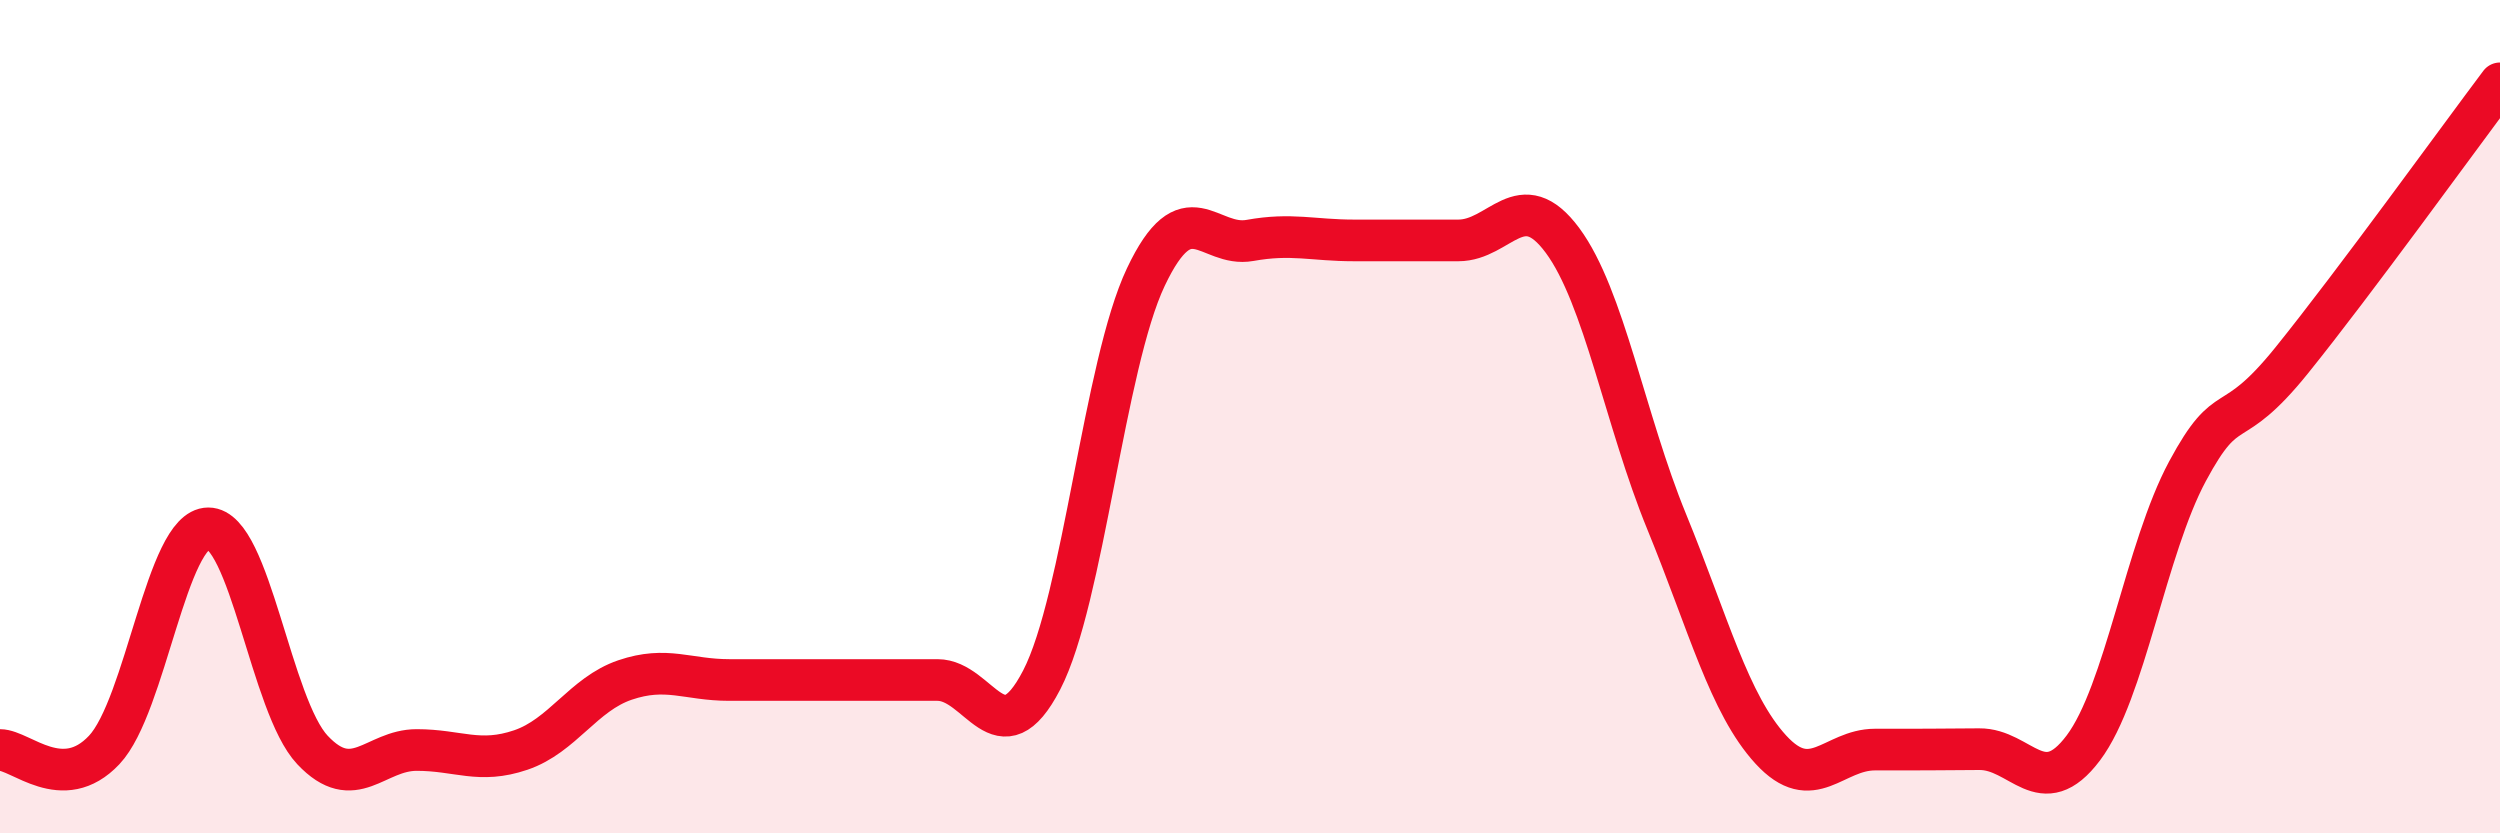
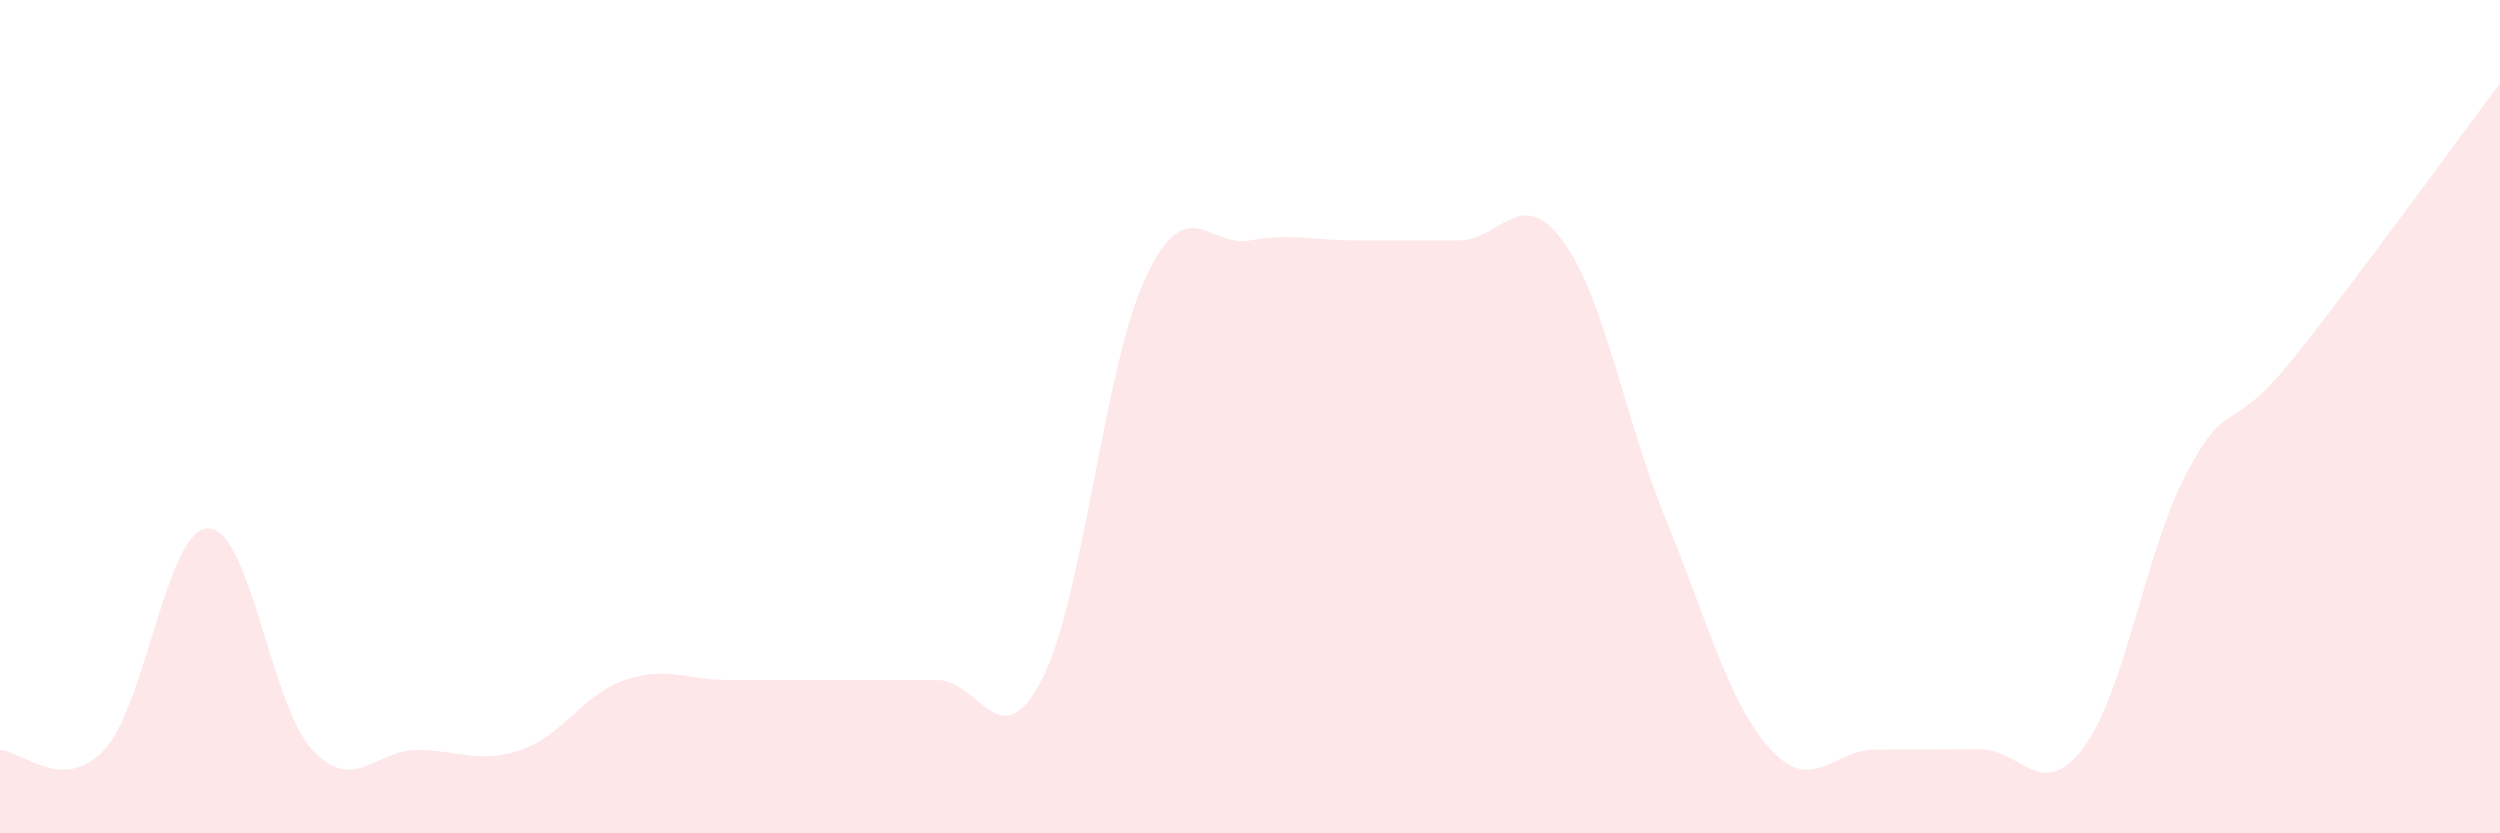
<svg xmlns="http://www.w3.org/2000/svg" width="60" height="20" viewBox="0 0 60 20">
  <path d="M 0,18 C 0.5,18 1.5,19.06 2.5,18 C 3.5,16.94 4,12.68 5,12.68 C 6,12.68 6.5,16.94 7.5,18 C 8.5,19.06 9,18 10,18 C 11,18 11.5,18.34 12.5,18 C 13.5,17.66 14,16.66 15,16.32 C 16,15.98 16.5,16.32 17.5,16.32 C 18.5,16.32 19,16.32 20,16.32 C 21,16.32 21.5,16.32 22.5,16.32 C 23.5,16.32 24,18.25 25,16.32 C 26,14.39 26.5,8.76 27.5,6.65 C 28.5,4.54 29,5.95 30,5.77 C 31,5.59 31.5,5.77 32.5,5.77 C 33.5,5.77 34,5.77 35,5.77 C 36,5.77 36.5,4.42 37.5,5.77 C 38.5,7.12 39,10.08 40,12.52 C 41,14.96 41.5,16.9 42.5,17.99 C 43.5,19.08 44,17.99 45,17.99 C 46,17.99 46.5,17.99 47.5,17.98 C 48.5,17.97 49,19.28 50,17.95 C 51,16.62 51.5,13.17 52.5,11.31 C 53.5,9.45 53.5,10.51 55,8.65 C 56.5,6.79 59,3.33 60,2L60 20L0 20Z" fill="#EB0A25" opacity="0.1" stroke-linecap="round" stroke-linejoin="round" />
-   <path d="M 0,18 C 0.5,18 1.5,19.06 2.5,18 C 3.5,16.94 4,12.68 5,12.68 C 6,12.68 6.5,16.94 7.5,18 C 8.5,19.06 9,18 10,18 C 11,18 11.5,18.34 12.5,18 C 13.5,17.66 14,16.66 15,16.32 C 16,15.98 16.5,16.32 17.5,16.32 C 18.5,16.32 19,16.32 20,16.32 C 21,16.32 21.5,16.32 22.5,16.32 C 23.5,16.32 24,18.25 25,16.32 C 26,14.39 26.5,8.76 27.5,6.65 C 28.5,4.54 29,5.95 30,5.77 C 31,5.59 31.5,5.77 32.5,5.77 C 33.5,5.77 34,5.77 35,5.77 C 36,5.77 36.5,4.42 37.5,5.77 C 38.5,7.12 39,10.08 40,12.52 C 41,14.96 41.5,16.9 42.5,17.99 C 43.5,19.08 44,17.99 45,17.99 C 46,17.99 46.5,17.99 47.5,17.98 C 48.5,17.97 49,19.28 50,17.95 C 51,16.62 51.5,13.17 52.5,11.31 C 53.5,9.45 53.5,10.51 55,8.65 C 56.5,6.79 59,3.33 60,2" stroke="#EB0A25" stroke-width="1" fill="none" stroke-linecap="round" stroke-linejoin="round" />
</svg>